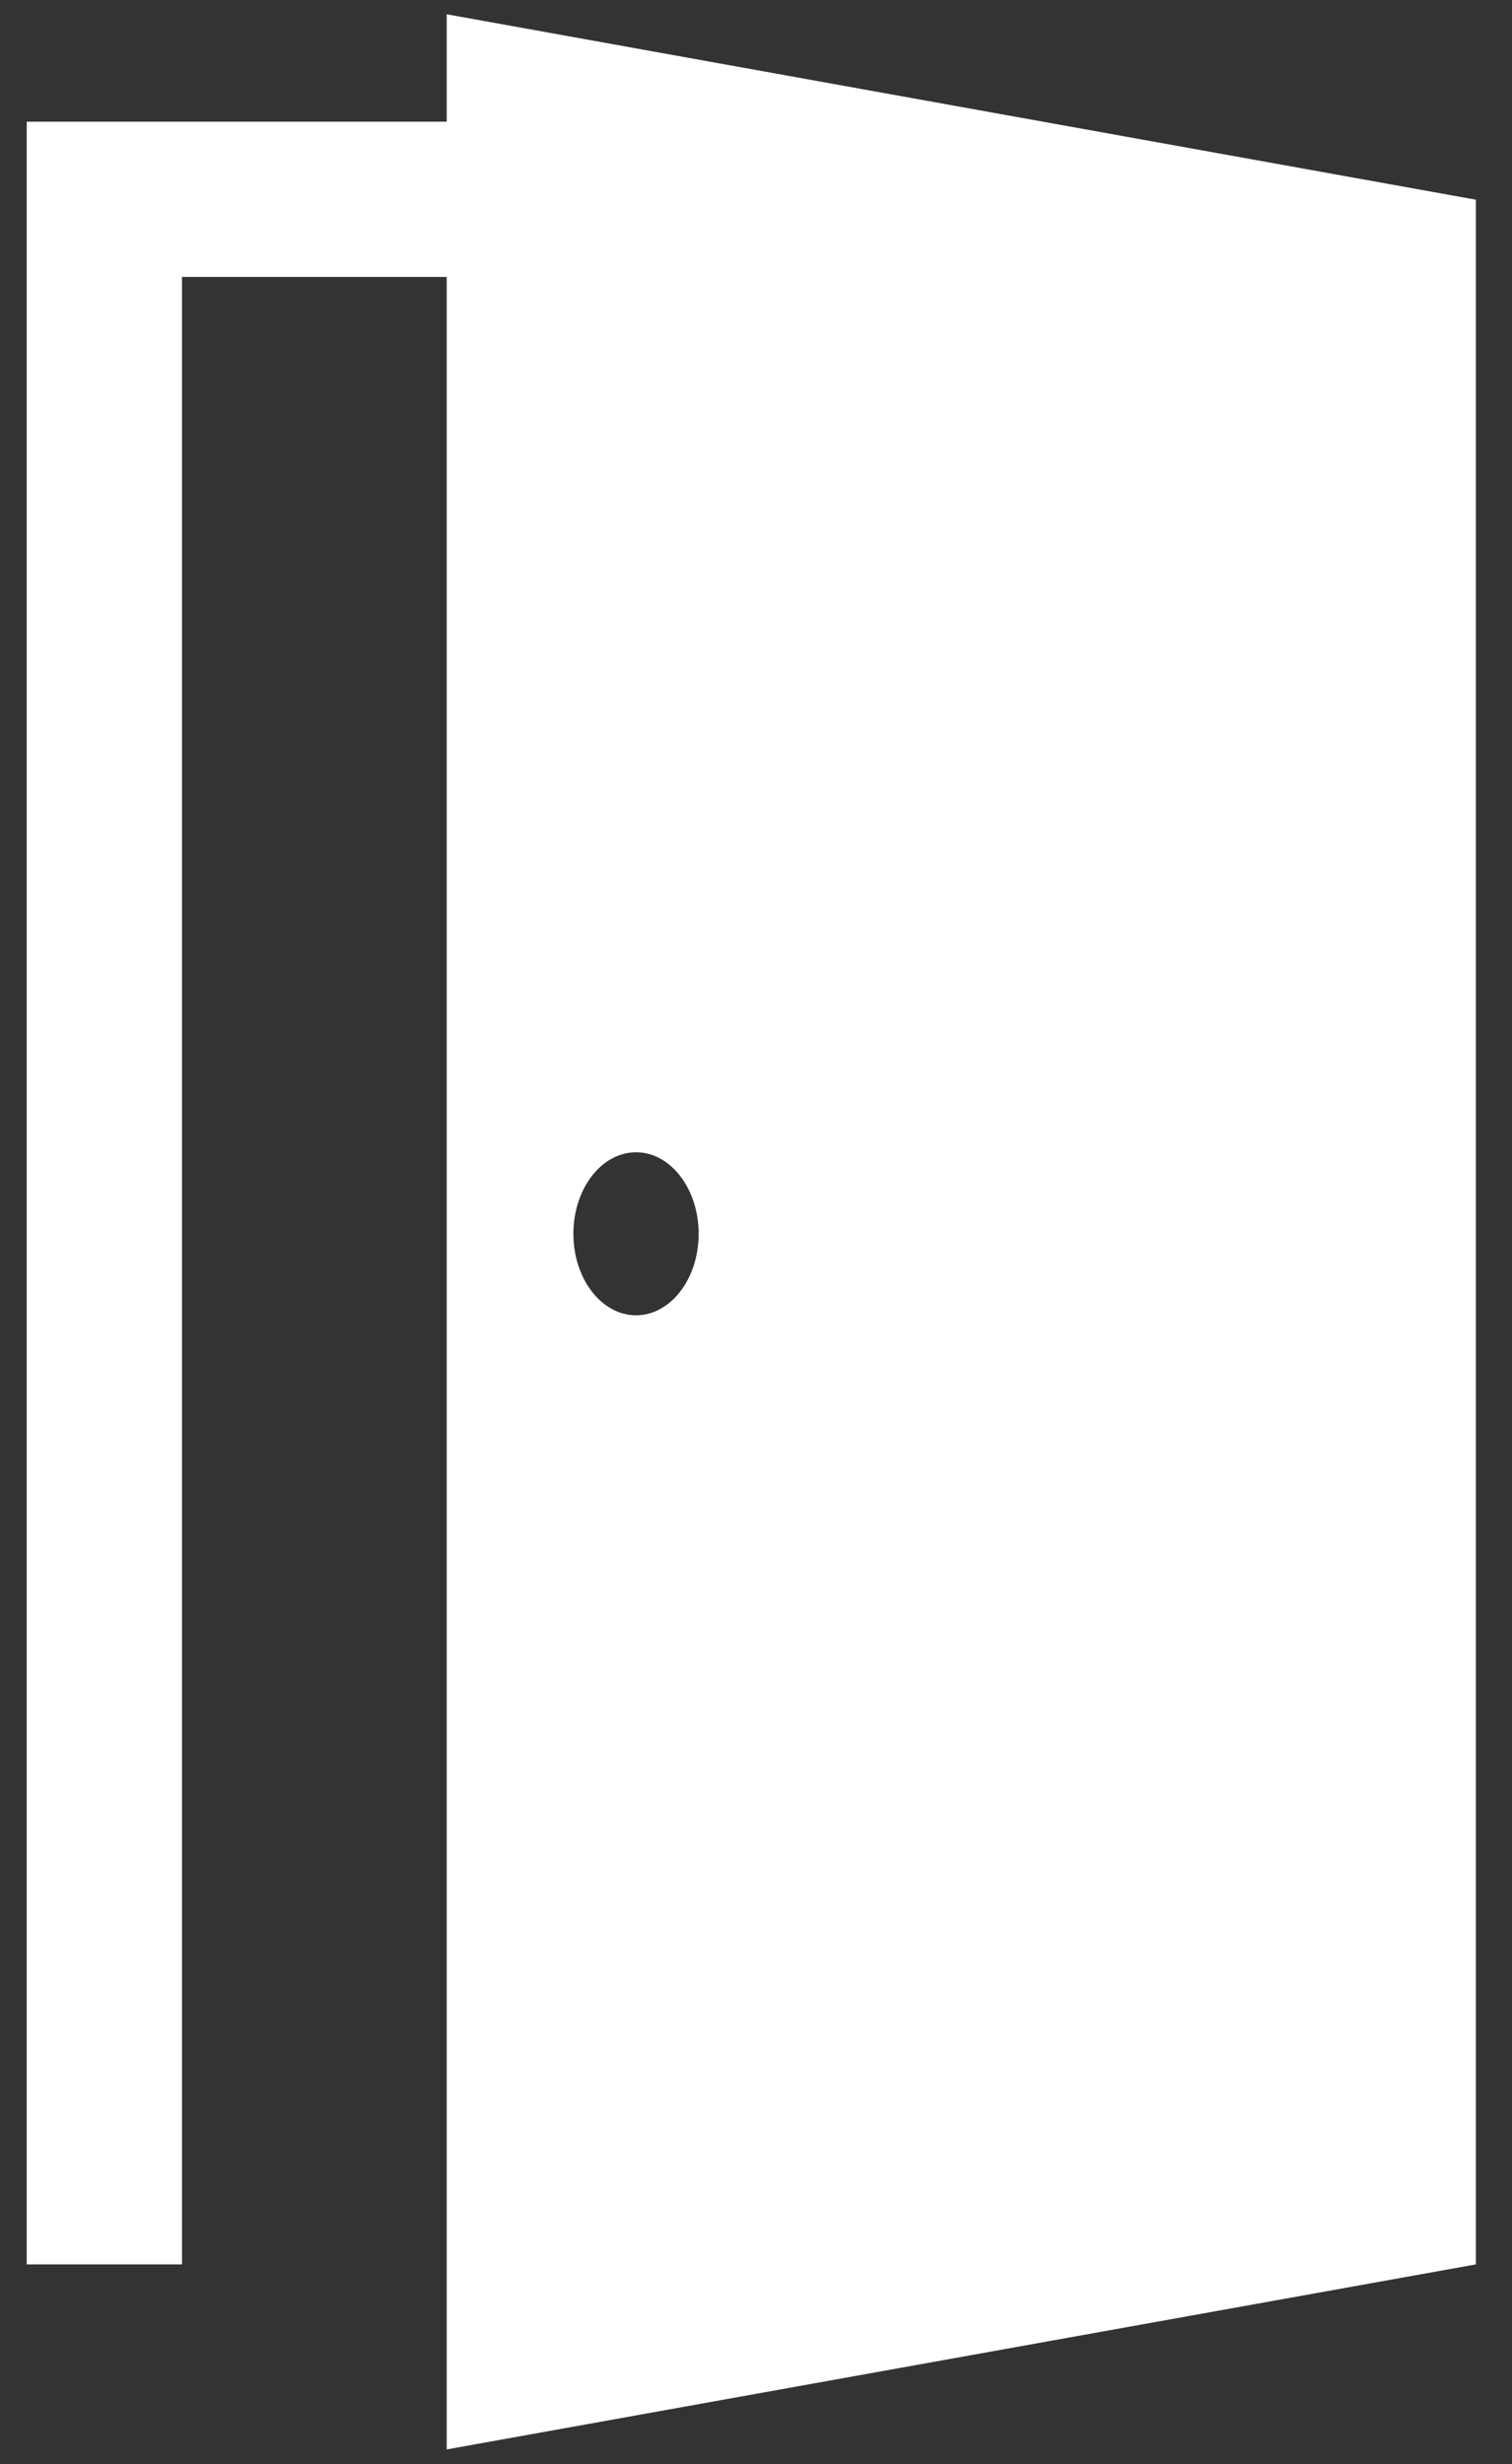
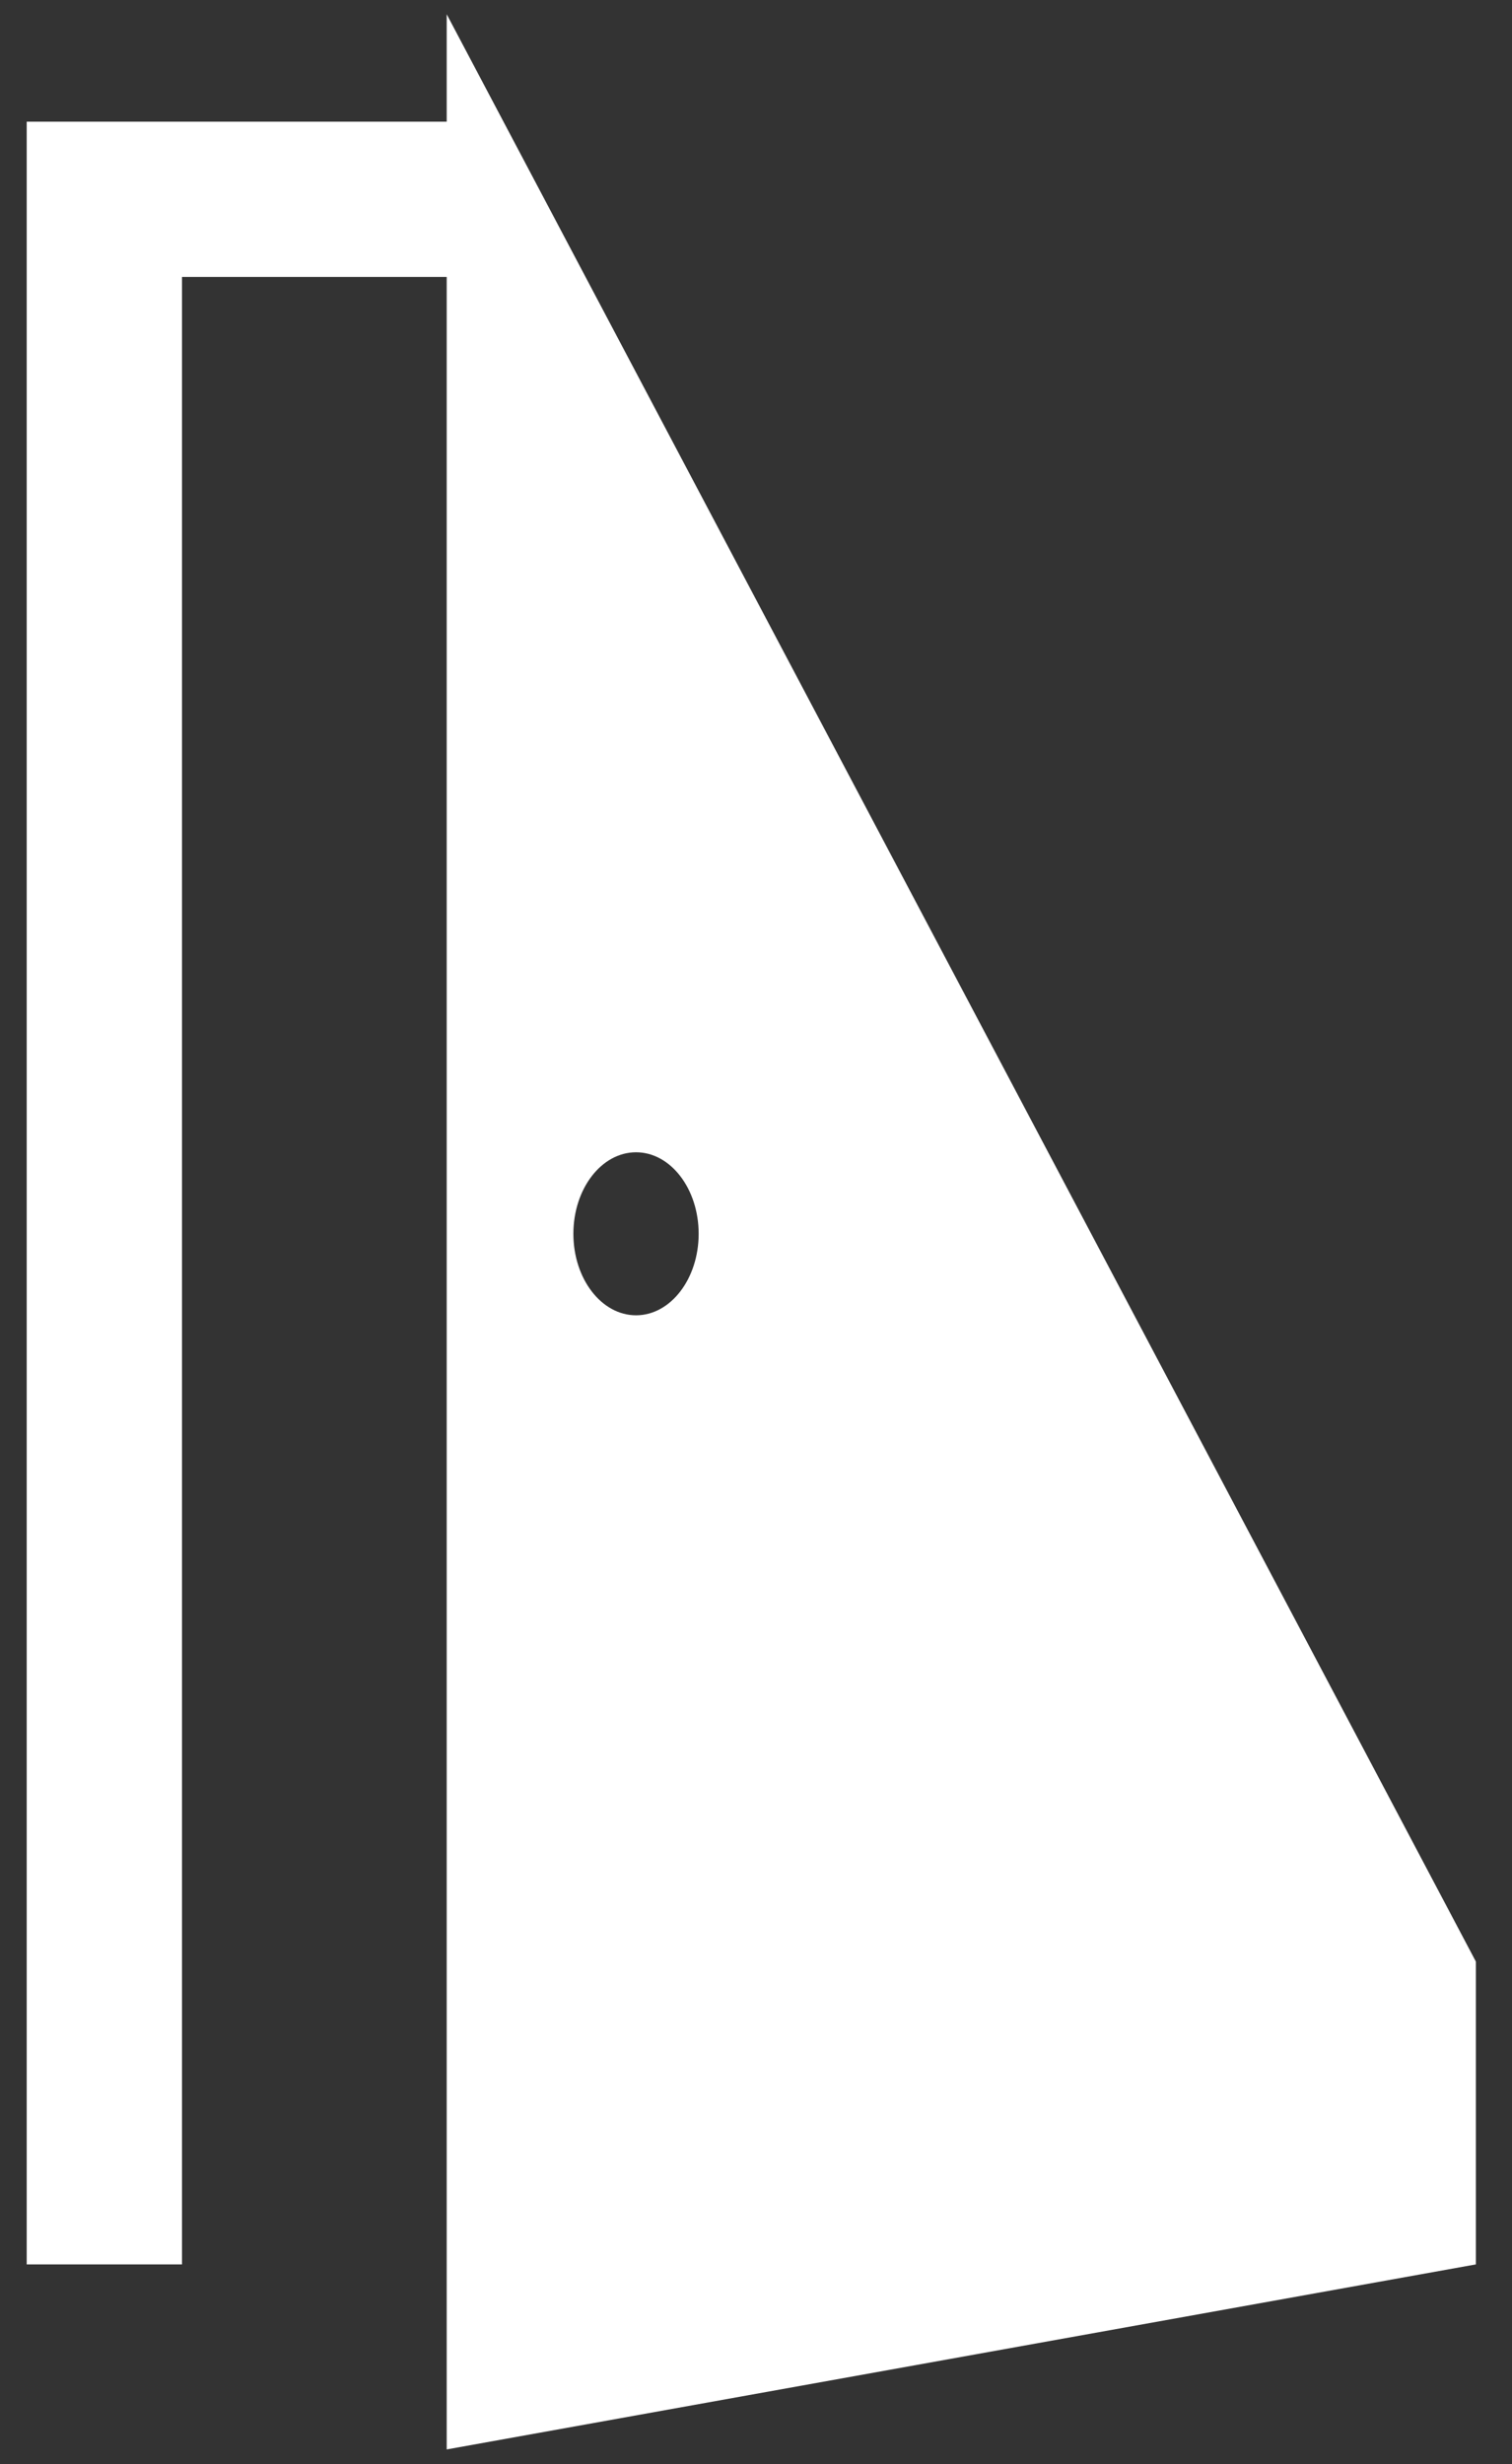
<svg xmlns="http://www.w3.org/2000/svg" width="27px" height="44px" viewBox="0 0 27 44" version="1.1">
  <rect x="0" y="0" width="27" height="44" fill="#333333" stroke="none" />
  <title>001-opened-door-aperture</title>
  <desc>Created with Sketch.</desc>
  <defs />
  <g id="Desktop" stroke="none" stroke-width="1" fill="none" fill-rule="evenodd">
    <g id="Homepage" transform="translate(-1043, -1664)" fill="#FFFFFF" fill-rule="nonzero">
      <g id="Charter-Schools-Are:" transform="translate(897, 1270)">
        <g id="Open-to-All" transform="translate(129.109, 385.605)">
          <g id="opentoall">
            <g id="001-opened-door-aperture" transform="translate(17.306, 8.65)">
-               <path d="M7.562,0 L7.562,1.918 L0.062,1.918 L0.062,40.18 L2.835,40.18 L2.835,4.69 L7.562,4.69 L7.562,43.484 L25.94,40.18 L25.94,34.773 L25.94,3.311 L7.562,0 Z M10.943,23.232 C10.325,23.232 9.824,22.58 9.824,21.777 C9.824,20.973 10.325,20.321 10.943,20.321 C11.56,20.321 12.061,20.973 12.061,21.777 C12.061,22.58 11.56,23.232 10.943,23.232 Z" id="Shape" />
+               <path d="M7.562,0 L7.562,1.918 L0.062,1.918 L0.062,40.18 L2.835,40.18 L2.835,4.69 L7.562,4.69 L7.562,43.484 L25.94,40.18 L25.94,34.773 L7.562,0 Z M10.943,23.232 C10.325,23.232 9.824,22.58 9.824,21.777 C9.824,20.973 10.325,20.321 10.943,20.321 C11.56,20.321 12.061,20.973 12.061,21.777 C12.061,22.58 11.56,23.232 10.943,23.232 Z" id="Shape" />
            </g>
          </g>
        </g>
      </g>
    </g>
  </g>
</svg>